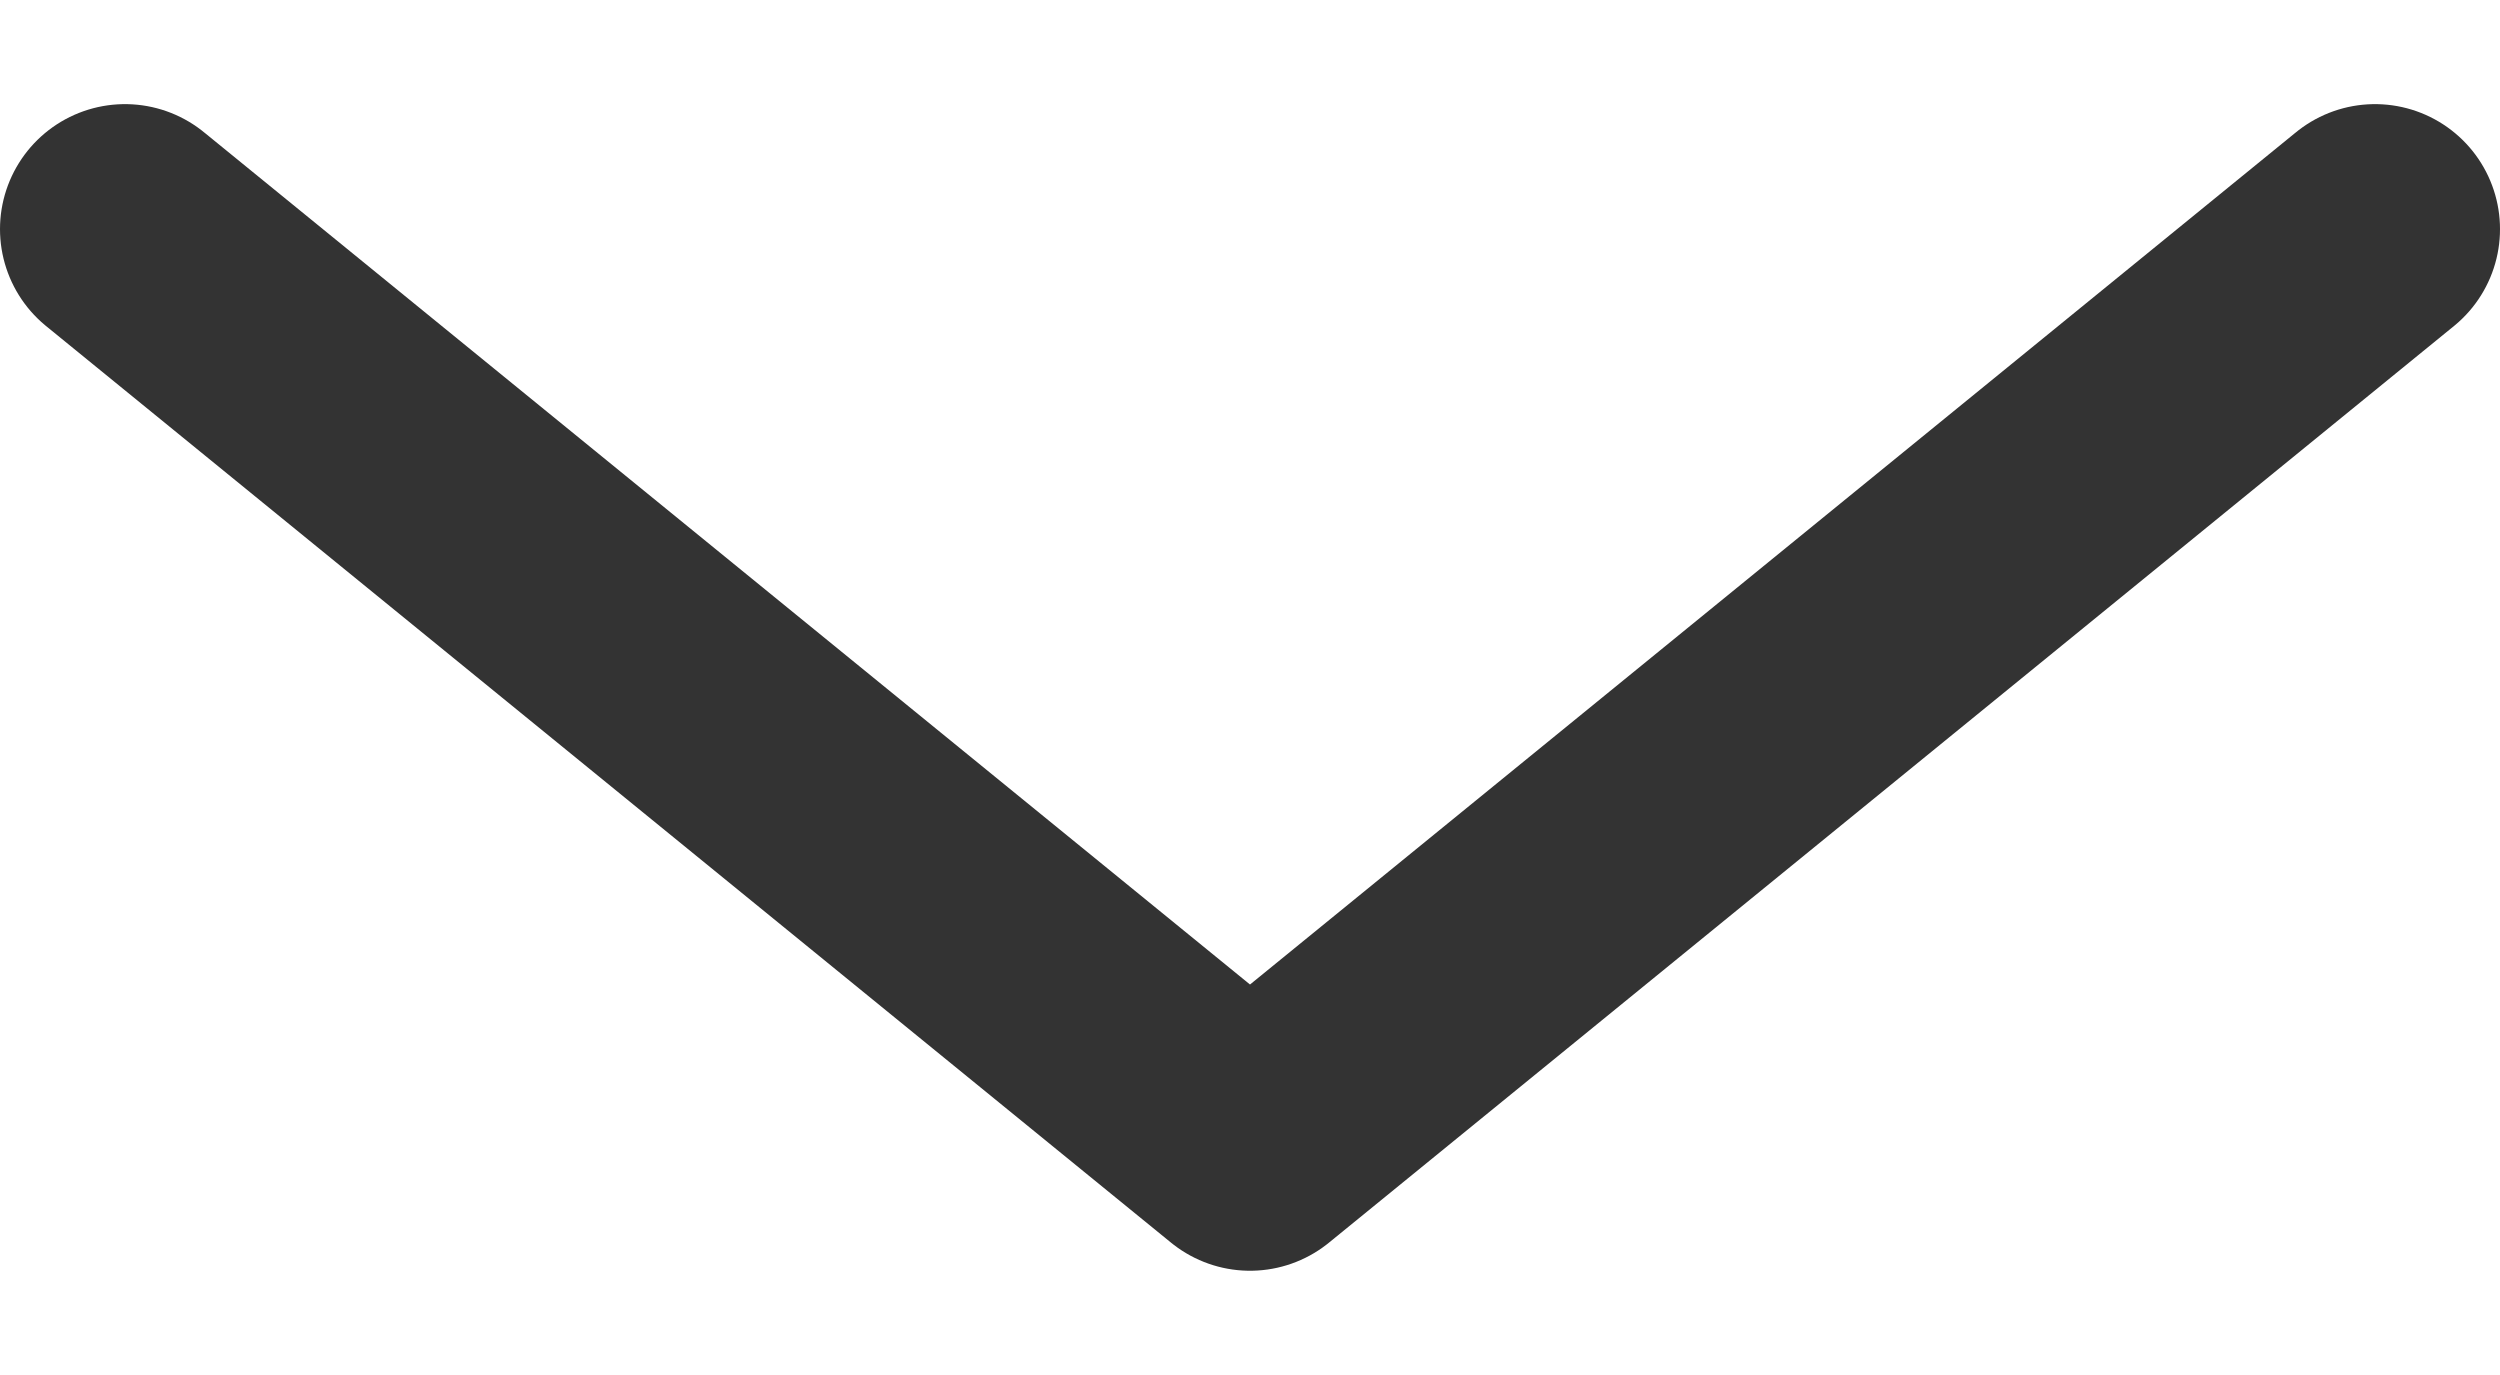
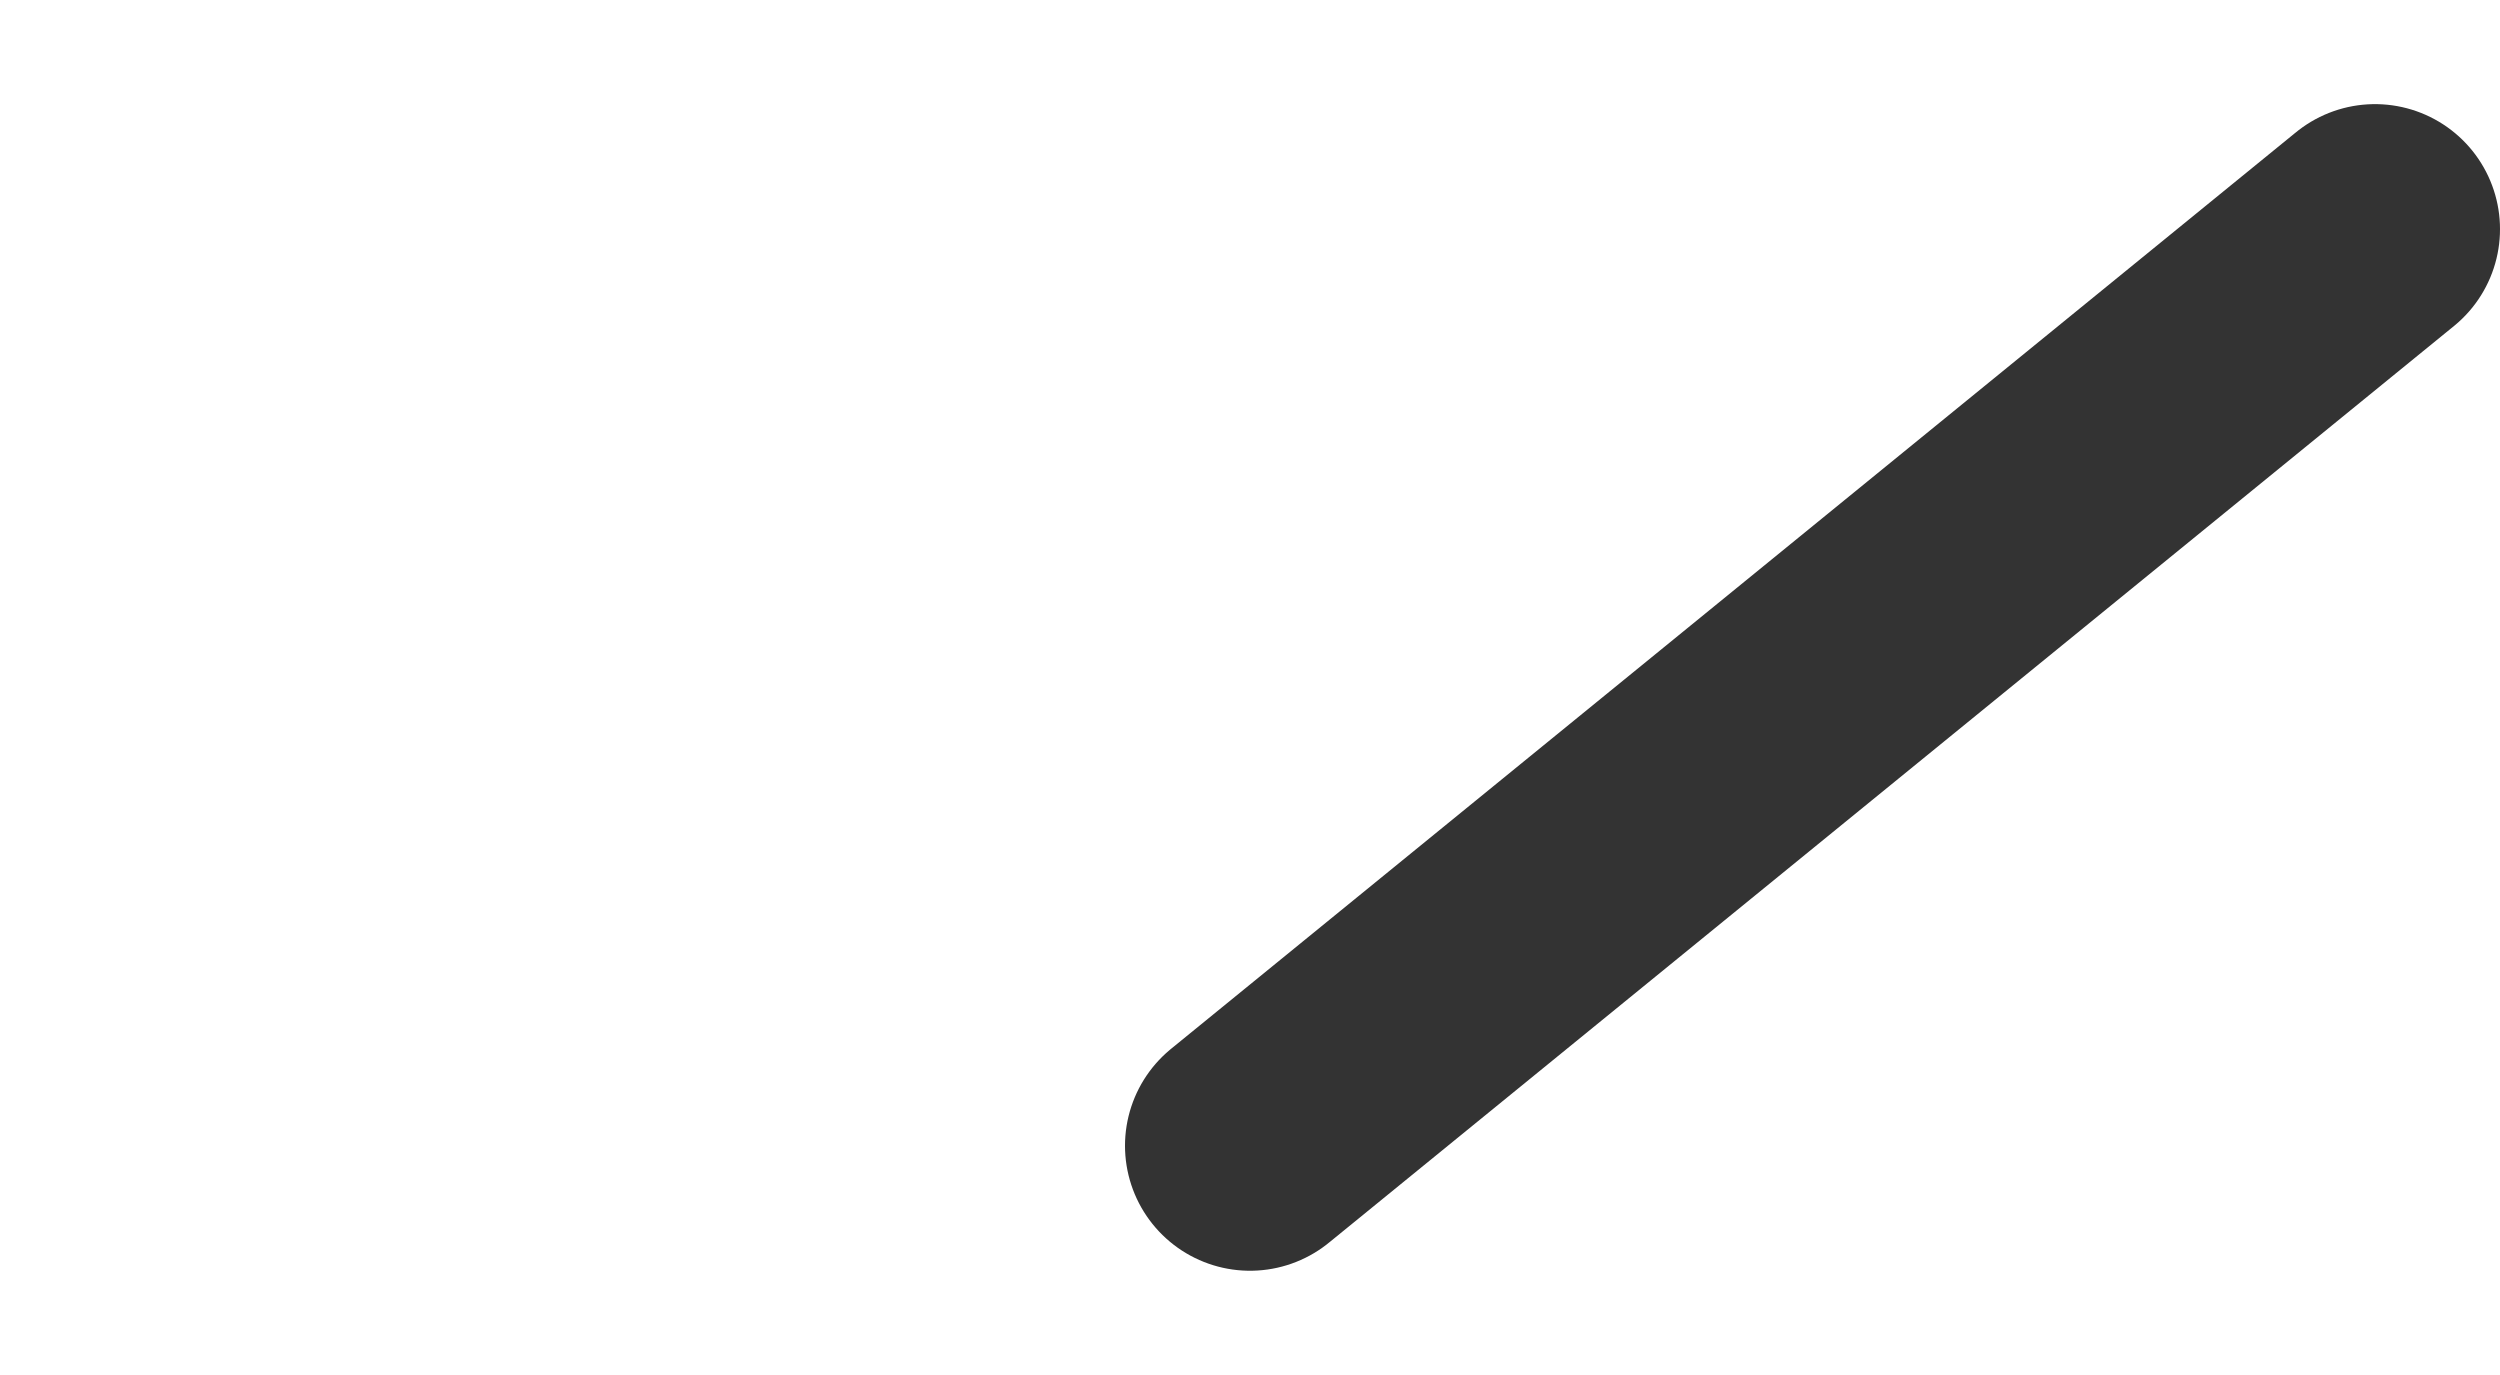
<svg xmlns="http://www.w3.org/2000/svg" width="20" height="11" viewBox="0 0 20 11" fill="none">
-   <path d="M19 1.833L10 9.166L1 1.833" stroke="#333333" stroke-width="2" stroke-linecap="round" stroke-linejoin="round" />
+   <path d="M19 1.833L10 9.166" stroke="#333333" stroke-width="2" stroke-linecap="round" stroke-linejoin="round" />
</svg>